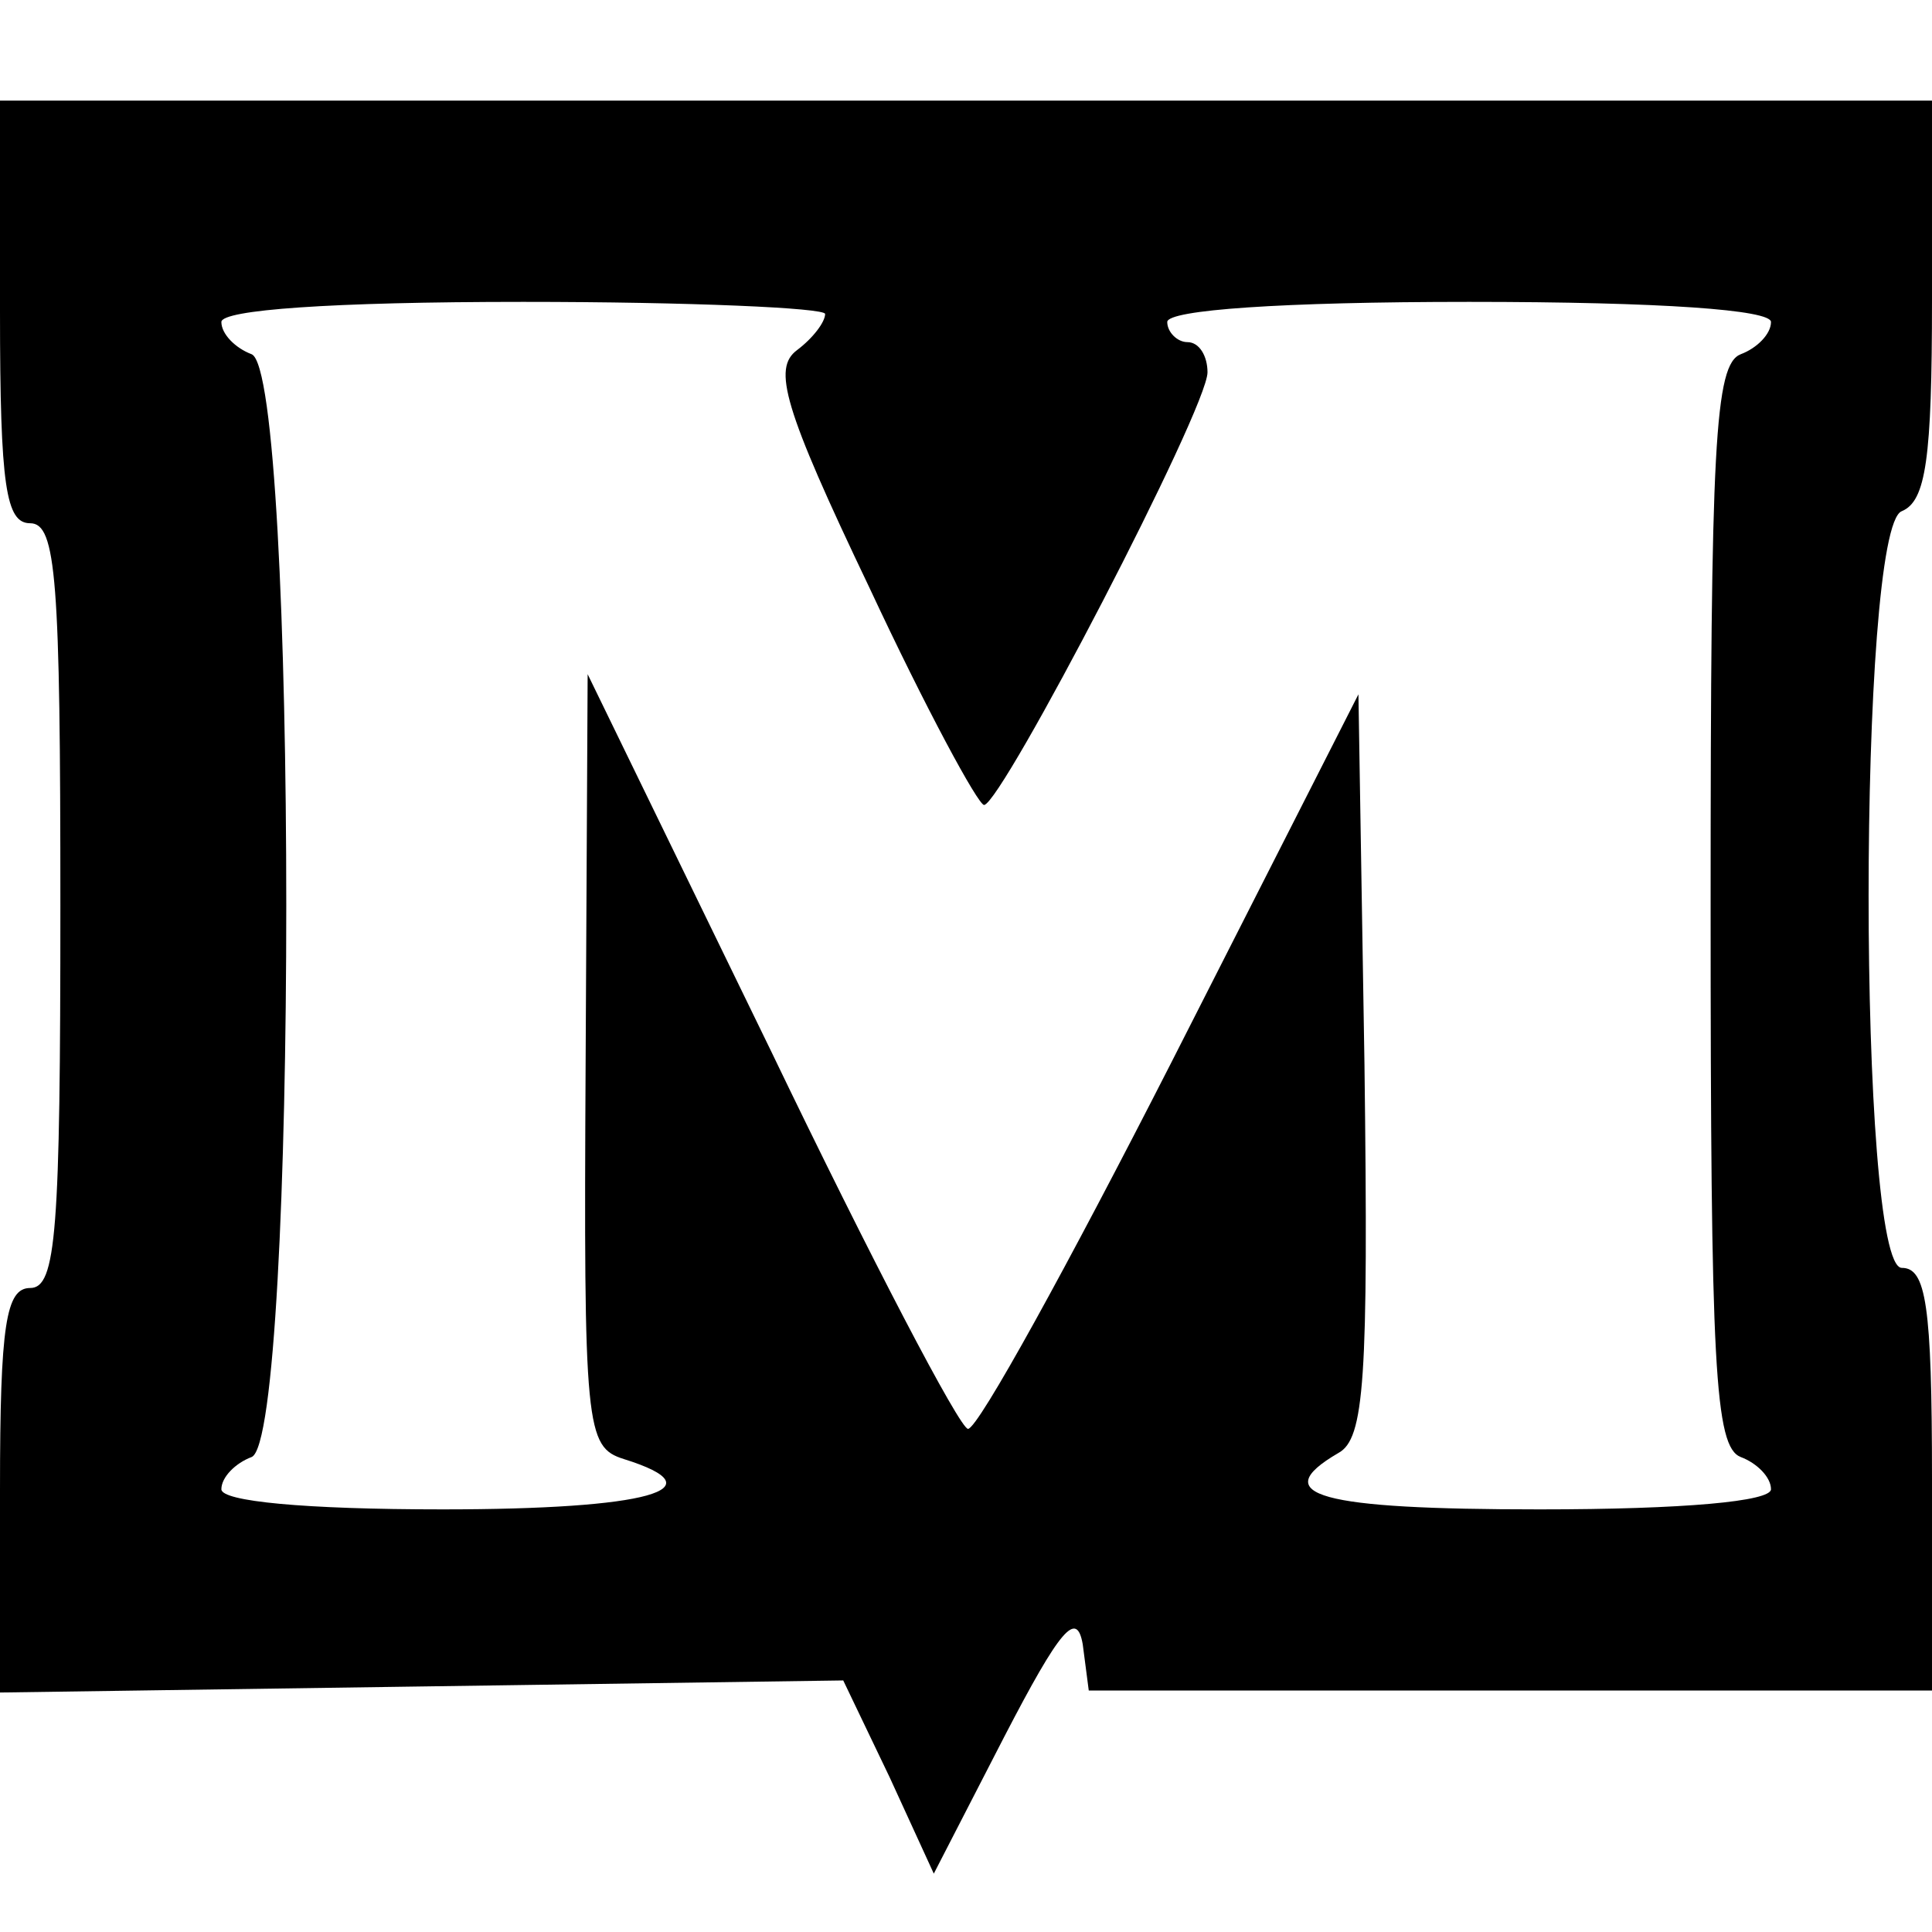
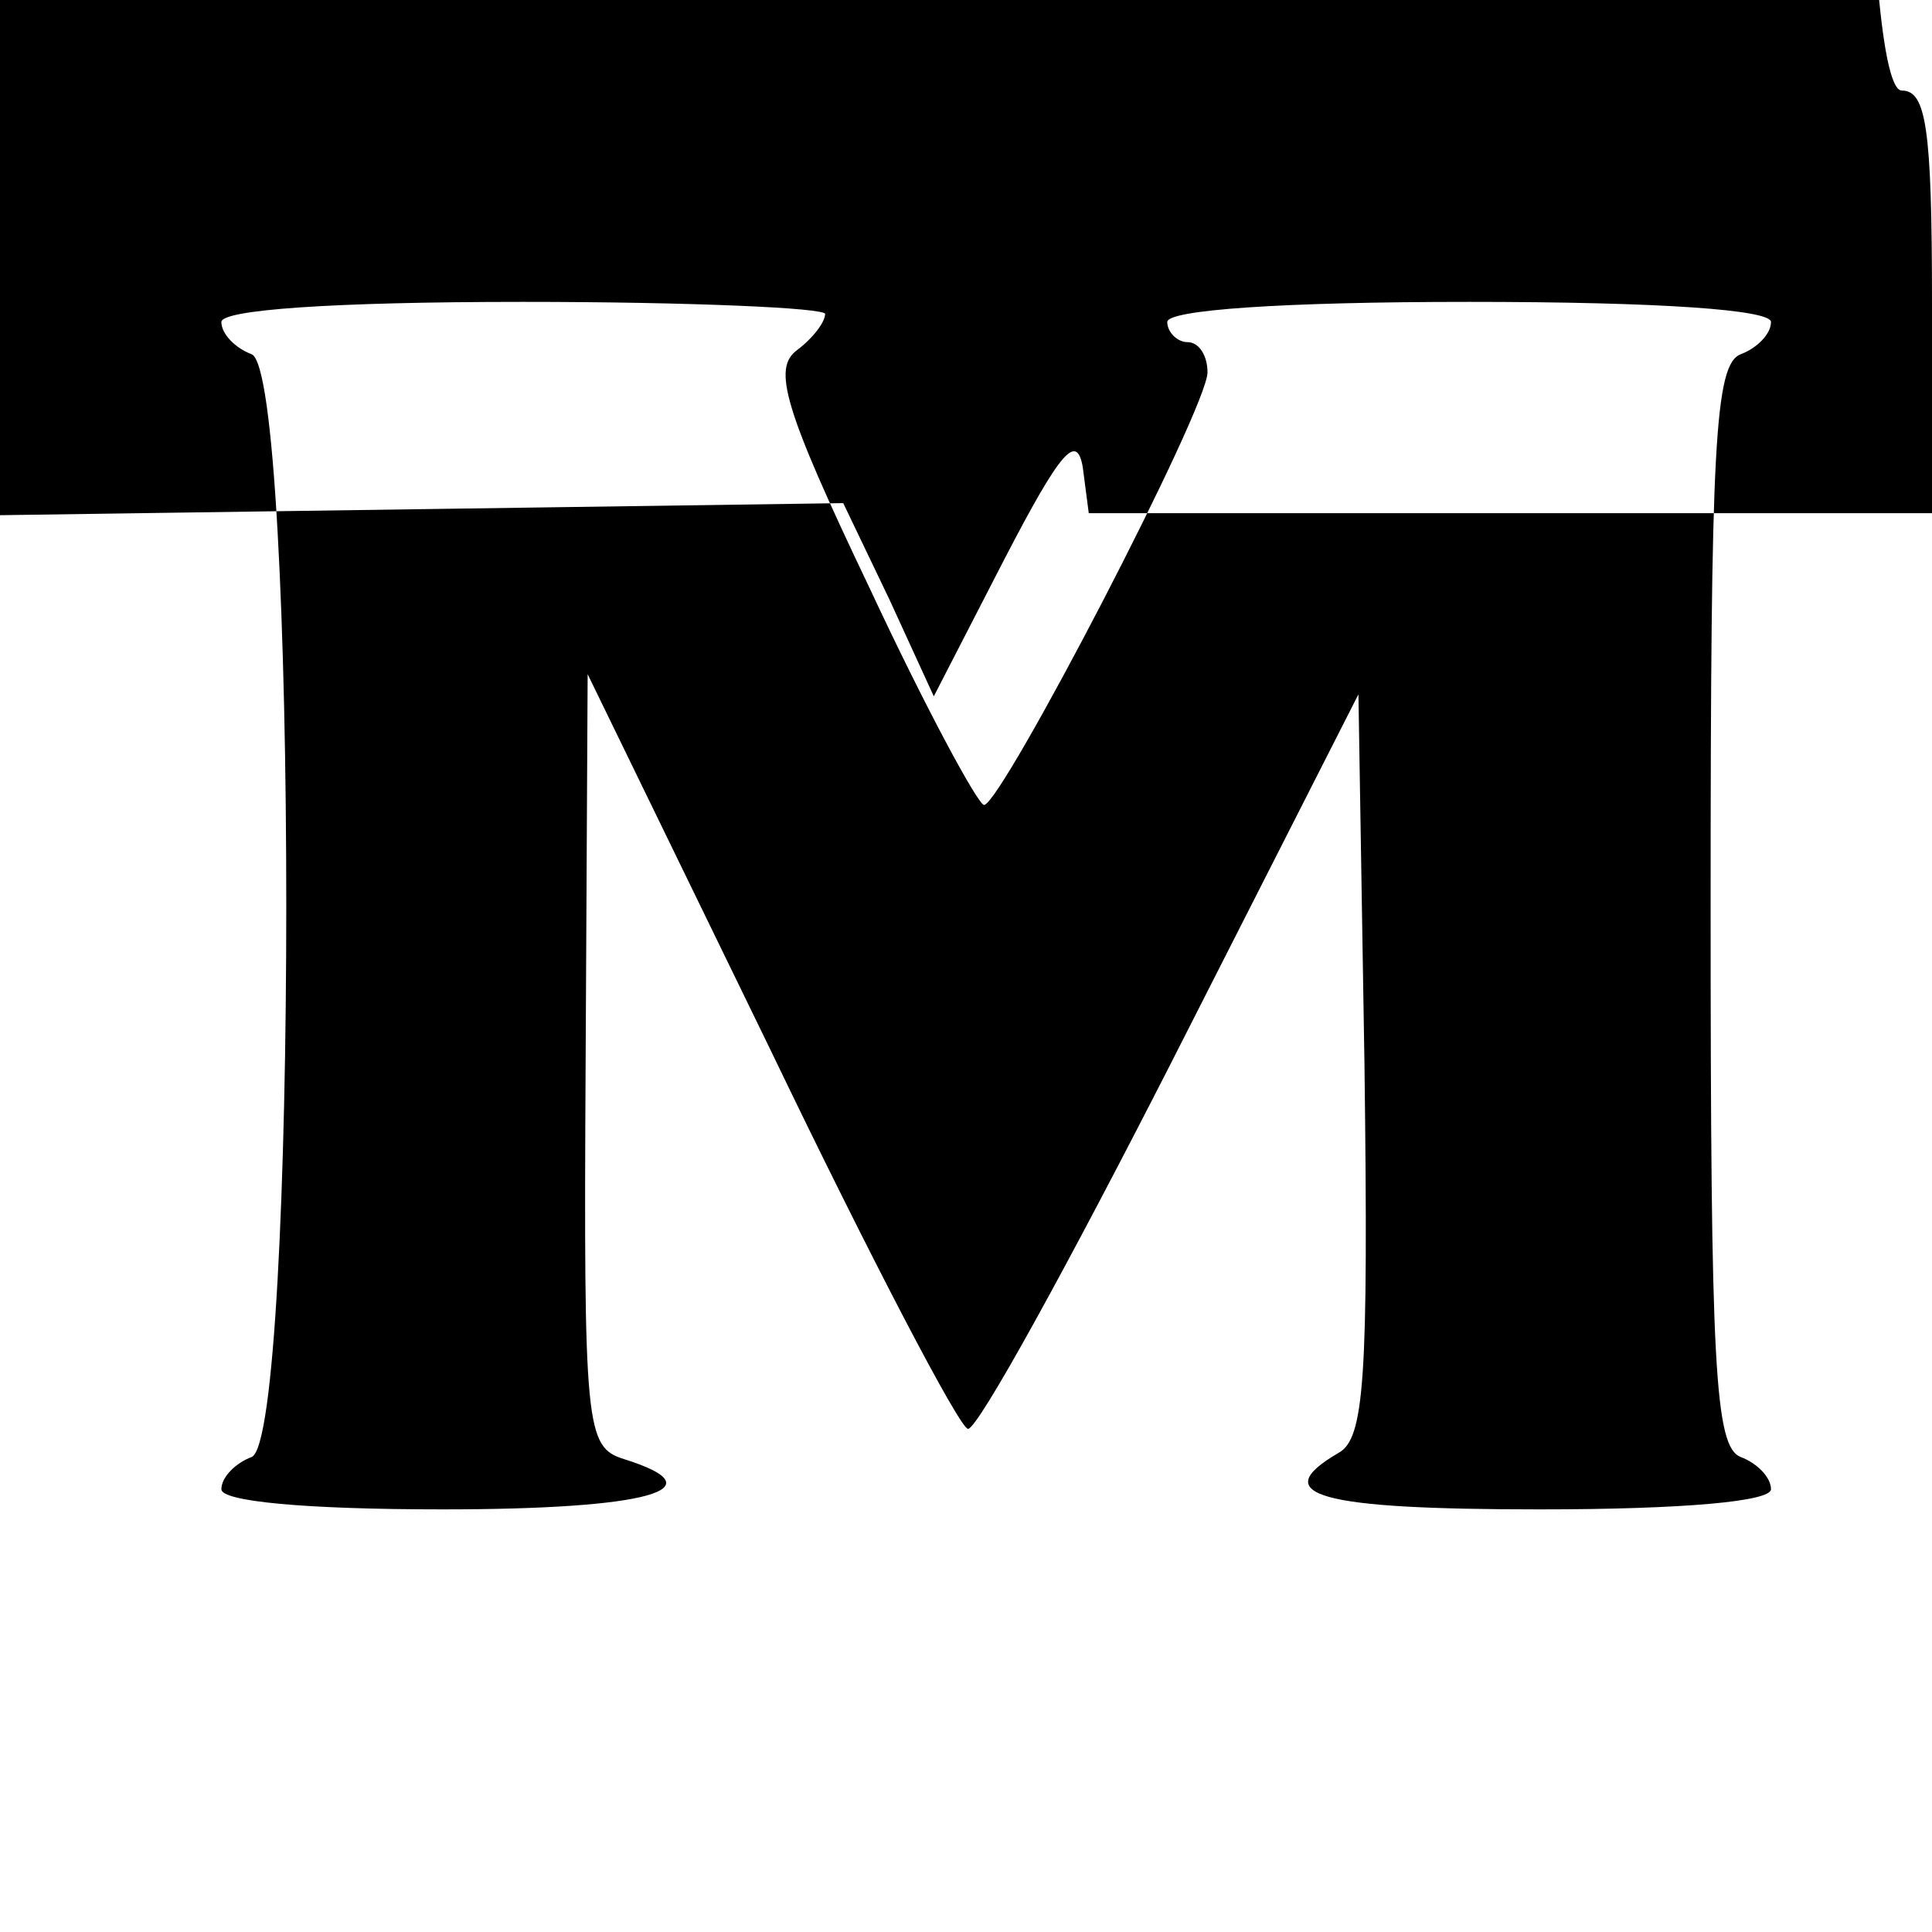
<svg xmlns="http://www.w3.org/2000/svg" version="1.0" width="96pt" height="96pt" viewBox="0 0 96 96" preserveAspectRatio="xMidYMid meet">
  <g transform="translate(0,96) scale(0.1,-0.1)" fill="#000000" stroke="none">
-     <path d="M0 805 c0 -87 3 -105 15 -105 13 0 15 -28 15 -190 0 -162 -2 -190 -15 -190 -12 0 -15 -18 -15 -100 l0 -101 209 3 210 3 23 -48 22 -48 35 68 c28 54 36 63 39 46 l3 -23 210 0 209 0 0 105 c0 87 -3 105 -15 105 -22 0 -22 368 0 376 12 5 15 26 15 105 l0 99 -480 0 -480 0 0 -105z m410 -1 c0 -4 -6 -12 -14 -18 -12 -9 -7 -28 36 -118 28 -60 54 -108 57 -108 9 1 111 197 111 215 0 8 -4 15 -10 15 -5 0 -10 5 -10 10 0 6 57 10 150 10 96 0 150 -4 150 -10 0 -6 -7 -13 -15 -16 -13 -5 -15 -45 -15 -274 0 -229 2 -269 15 -274 8 -3 15 -10 15 -16 0 -6 -43 -10 -115 -10 -109 0 -136 7 -100 28 13 7 15 36 13 193 l-3 184 -93 -183 c-51 -100 -96 -182 -101 -182 -4 0 -48 84 -98 188 l-91 187 -1 -192 c-1 -183 0 -192 19 -198 48 -15 12 -25 -90 -25 -69 0 -110 4 -110 10 0 6 7 13 15 16 23 9 23 539 0 548 -8 3 -15 10 -15 16 0 6 54 10 150 10 83 0 150 -3 150 -6z" />
+     <path d="M0 805 l0 -101 209 3 210 3 23 -48 22 -48 35 68 c28 54 36 63 39 46 l3 -23 210 0 209 0 0 105 c0 87 -3 105 -15 105 -22 0 -22 368 0 376 12 5 15 26 15 105 l0 99 -480 0 -480 0 0 -105z m410 -1 c0 -4 -6 -12 -14 -18 -12 -9 -7 -28 36 -118 28 -60 54 -108 57 -108 9 1 111 197 111 215 0 8 -4 15 -10 15 -5 0 -10 5 -10 10 0 6 57 10 150 10 96 0 150 -4 150 -10 0 -6 -7 -13 -15 -16 -13 -5 -15 -45 -15 -274 0 -229 2 -269 15 -274 8 -3 15 -10 15 -16 0 -6 -43 -10 -115 -10 -109 0 -136 7 -100 28 13 7 15 36 13 193 l-3 184 -93 -183 c-51 -100 -96 -182 -101 -182 -4 0 -48 84 -98 188 l-91 187 -1 -192 c-1 -183 0 -192 19 -198 48 -15 12 -25 -90 -25 -69 0 -110 4 -110 10 0 6 7 13 15 16 23 9 23 539 0 548 -8 3 -15 10 -15 16 0 6 54 10 150 10 83 0 150 -3 150 -6z" />
  </g>
</svg>